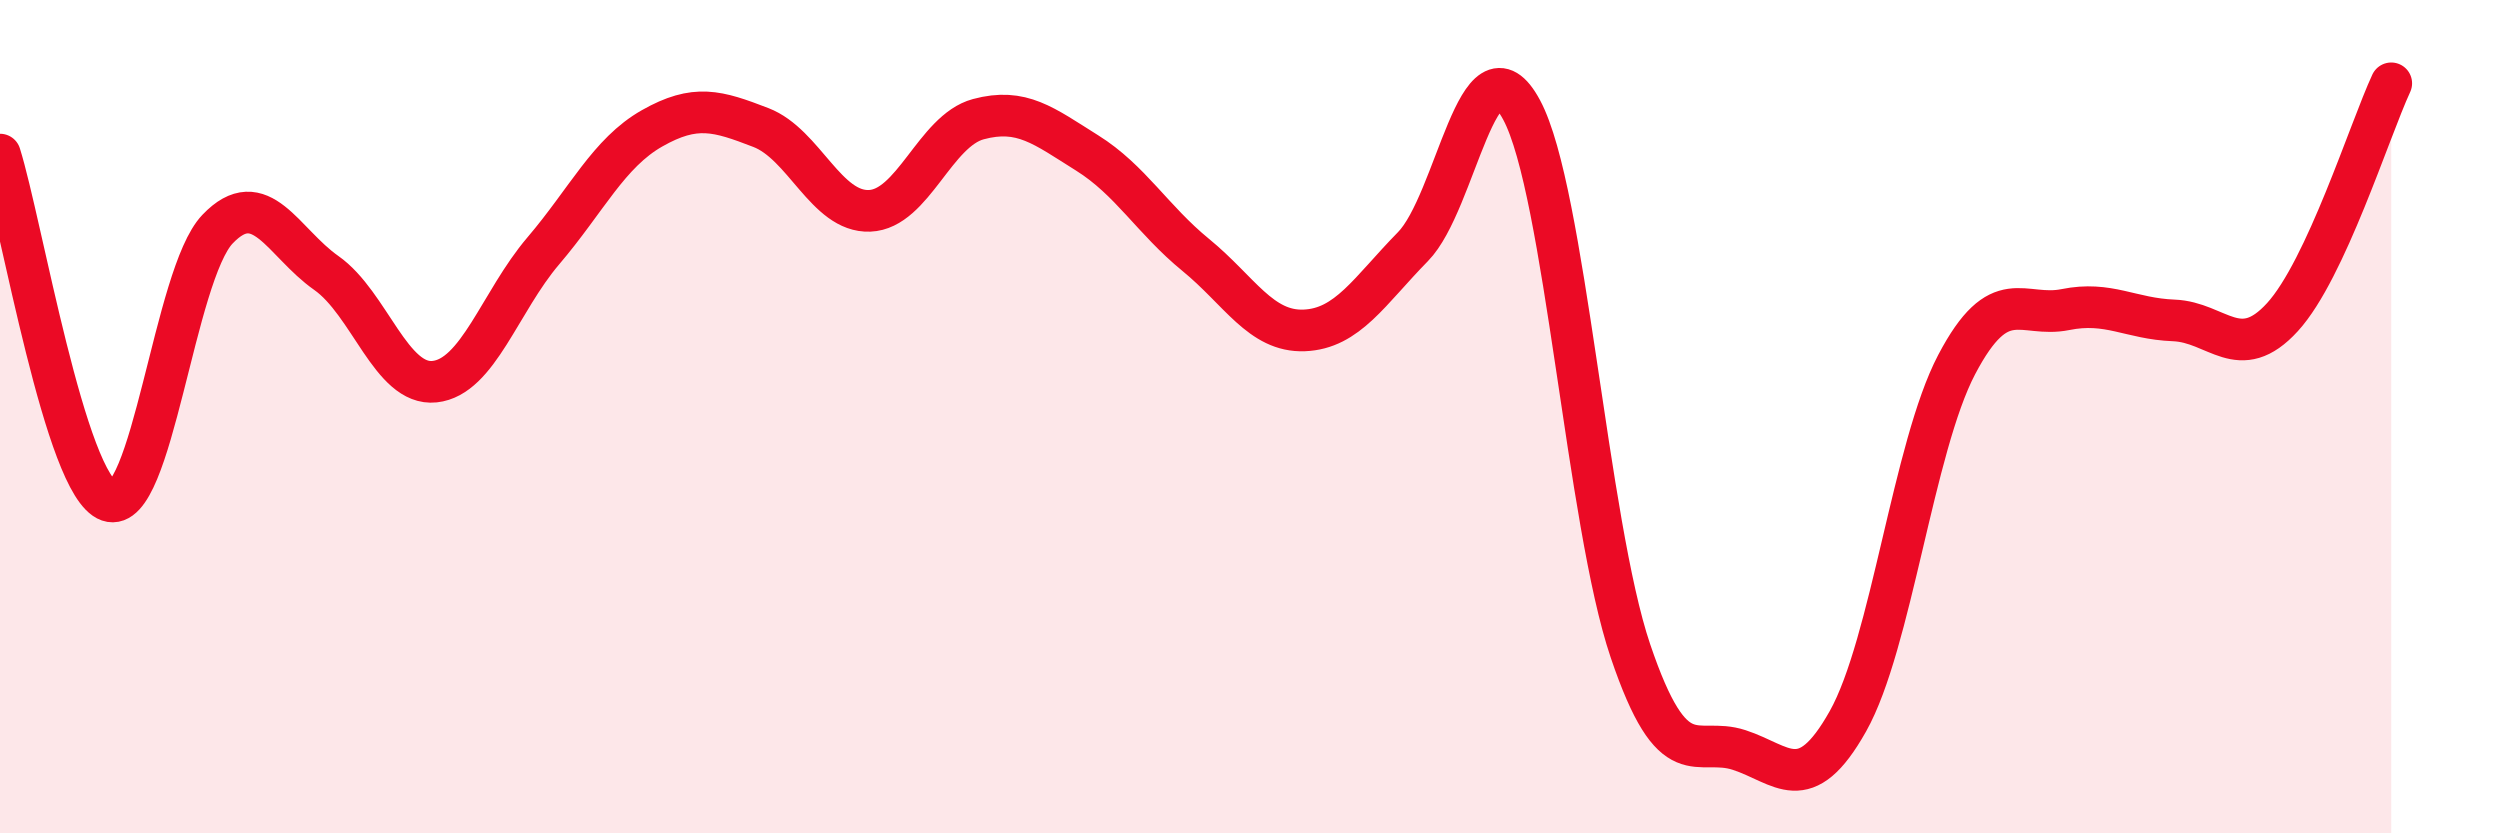
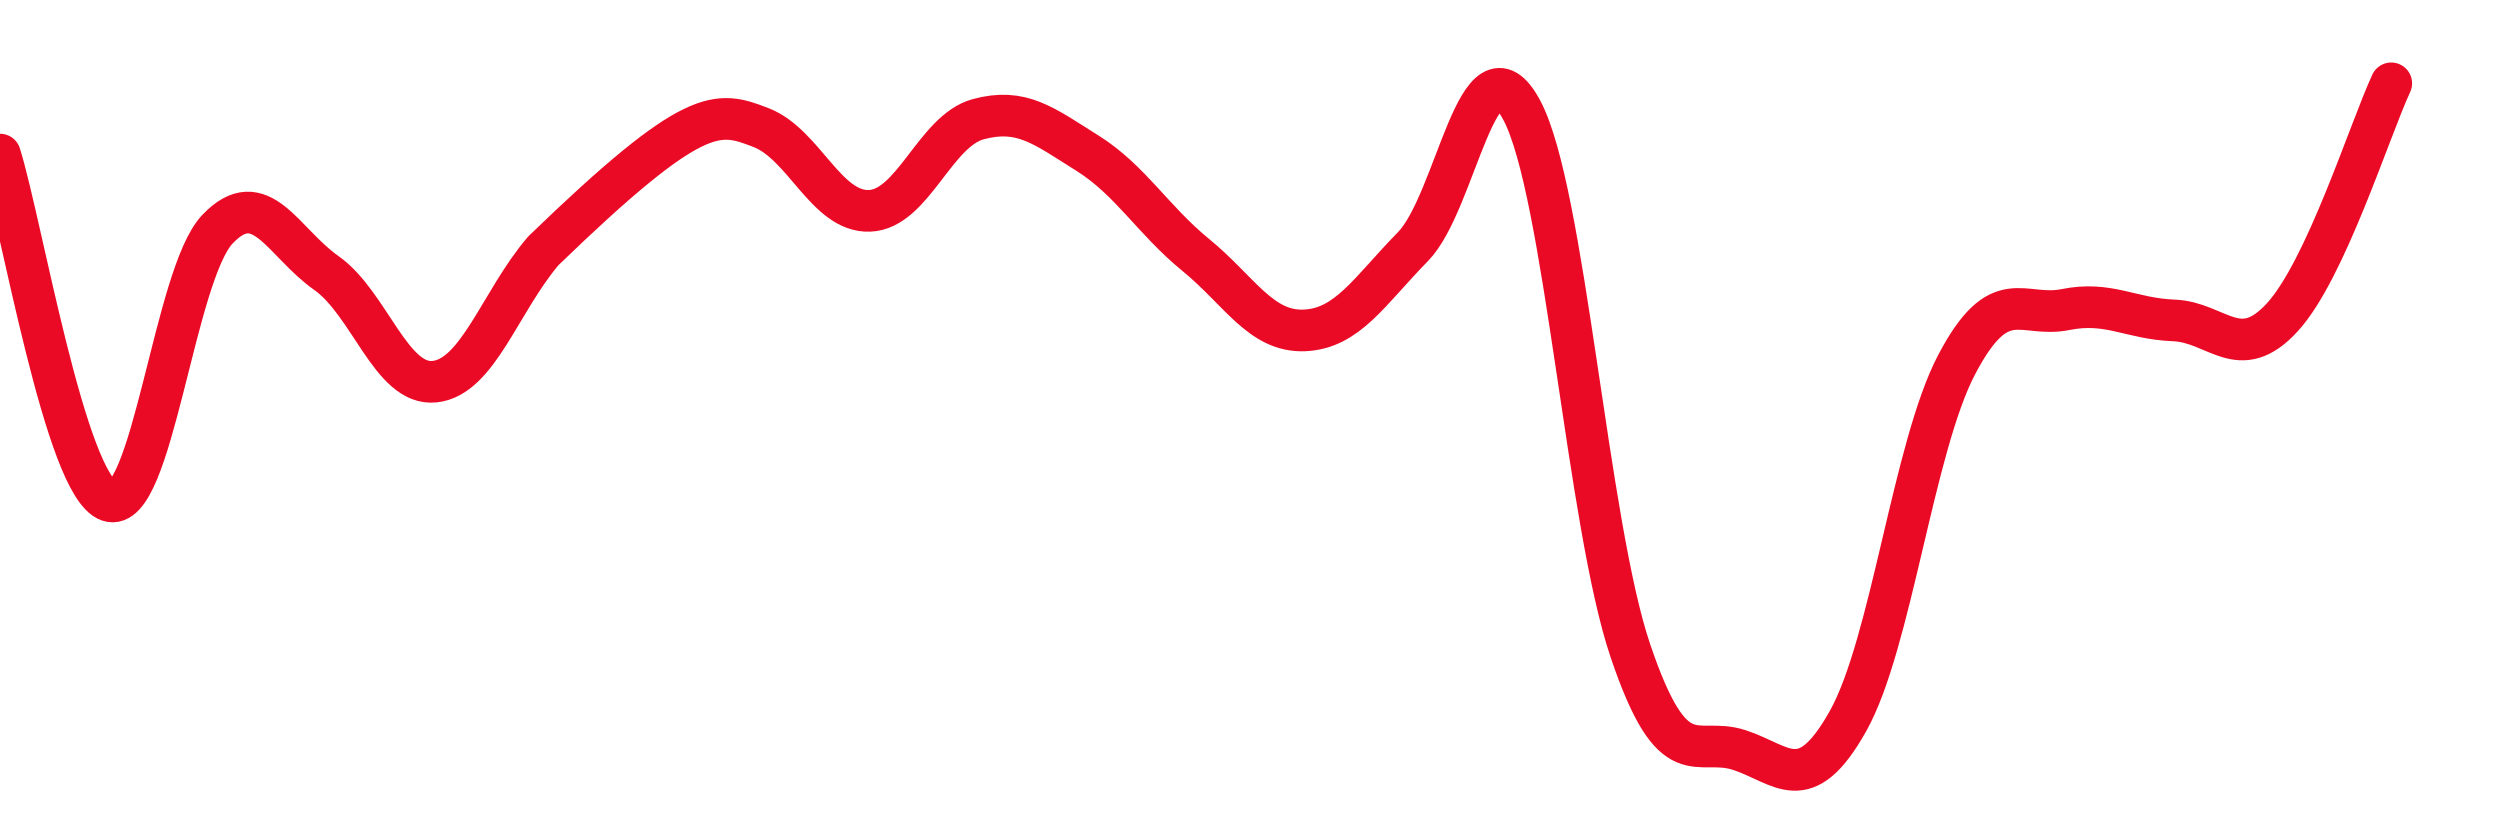
<svg xmlns="http://www.w3.org/2000/svg" width="60" height="20" viewBox="0 0 60 20">
-   <path d="M 0,3.71 C 0.52,5.37 1.57,11.66 2.61,12.02 C 3.65,12.38 4.18,6.59 5.22,5.5 C 6.26,4.41 6.79,5.82 7.83,6.55 C 8.87,7.28 9.39,9.27 10.43,9.16 C 11.47,9.05 12,7.24 13.04,6.02 C 14.08,4.8 14.61,3.67 15.65,3.08 C 16.69,2.49 17.22,2.66 18.26,3.06 C 19.3,3.46 19.83,5.1 20.87,5.06 C 21.91,5.02 22.44,3.14 23.48,2.86 C 24.52,2.58 25.05,3.02 26.09,3.67 C 27.13,4.32 27.66,5.27 28.7,6.12 C 29.74,6.97 30.26,7.97 31.3,7.93 C 32.34,7.89 32.87,6.98 33.91,5.92 C 34.95,4.86 35.48,0.7 36.52,2.64 C 37.56,4.58 38.09,12.55 39.13,15.62 C 40.17,18.69 40.7,17.66 41.74,18 C 42.78,18.34 43.31,19.16 44.35,17.31 C 45.39,15.46 45.92,10.73 46.96,8.75 C 48,6.77 48.53,7.64 49.57,7.43 C 50.61,7.22 51.13,7.65 52.17,7.69 C 53.21,7.73 53.74,8.75 54.78,7.61 C 55.82,6.47 56.87,3.12 57.39,2L57.39 20L0 20Z" fill="#EB0A25" opacity="0.1" stroke-linecap="round" stroke-linejoin="round" />
-   <path d="M 0,3.71 C 0.52,5.37 1.57,11.66 2.61,12.02 C 3.65,12.38 4.18,6.59 5.22,5.5 C 6.26,4.41 6.79,5.82 7.83,6.55 C 8.87,7.28 9.39,9.27 10.43,9.16 C 11.47,9.05 12,7.24 13.04,6.02 C 14.08,4.8 14.61,3.67 15.65,3.08 C 16.69,2.49 17.22,2.66 18.26,3.06 C 19.3,3.46 19.83,5.1 20.87,5.06 C 21.91,5.02 22.44,3.14 23.48,2.86 C 24.52,2.58 25.05,3.02 26.09,3.67 C 27.13,4.32 27.66,5.27 28.7,6.12 C 29.74,6.97 30.26,7.97 31.3,7.93 C 32.34,7.89 32.87,6.98 33.91,5.92 C 34.95,4.86 35.48,0.7 36.52,2.64 C 37.56,4.58 38.09,12.55 39.13,15.62 C 40.17,18.69 40.7,17.66 41.74,18 C 42.78,18.34 43.31,19.16 44.35,17.31 C 45.39,15.46 45.92,10.73 46.96,8.75 C 48,6.77 48.53,7.64 49.57,7.43 C 50.61,7.22 51.13,7.65 52.17,7.69 C 53.21,7.73 53.74,8.75 54.78,7.61 C 55.82,6.47 56.87,3.12 57.39,2" stroke="#EB0A25" stroke-width="1" fill="none" stroke-linecap="round" stroke-linejoin="round" />
+   <path d="M 0,3.71 C 0.52,5.37 1.57,11.66 2.61,12.02 C 3.65,12.38 4.18,6.59 5.22,5.5 C 6.26,4.41 6.79,5.82 7.83,6.55 C 8.87,7.28 9.39,9.27 10.43,9.16 C 11.47,9.05 12,7.24 13.04,6.02 C 16.69,2.49 17.22,2.66 18.26,3.06 C 19.3,3.46 19.83,5.1 20.87,5.06 C 21.91,5.02 22.44,3.14 23.48,2.86 C 24.52,2.58 25.05,3.02 26.09,3.67 C 27.13,4.32 27.66,5.27 28.7,6.12 C 29.74,6.97 30.26,7.97 31.3,7.93 C 32.34,7.89 32.87,6.98 33.91,5.92 C 34.95,4.86 35.48,0.7 36.52,2.64 C 37.56,4.58 38.09,12.55 39.13,15.62 C 40.17,18.69 40.7,17.66 41.74,18 C 42.78,18.34 43.31,19.16 44.35,17.31 C 45.39,15.46 45.92,10.73 46.96,8.75 C 48,6.77 48.53,7.64 49.57,7.43 C 50.61,7.22 51.13,7.65 52.17,7.69 C 53.21,7.73 53.74,8.75 54.78,7.61 C 55.82,6.47 56.87,3.12 57.39,2" stroke="#EB0A25" stroke-width="1" fill="none" stroke-linecap="round" stroke-linejoin="round" />
</svg>